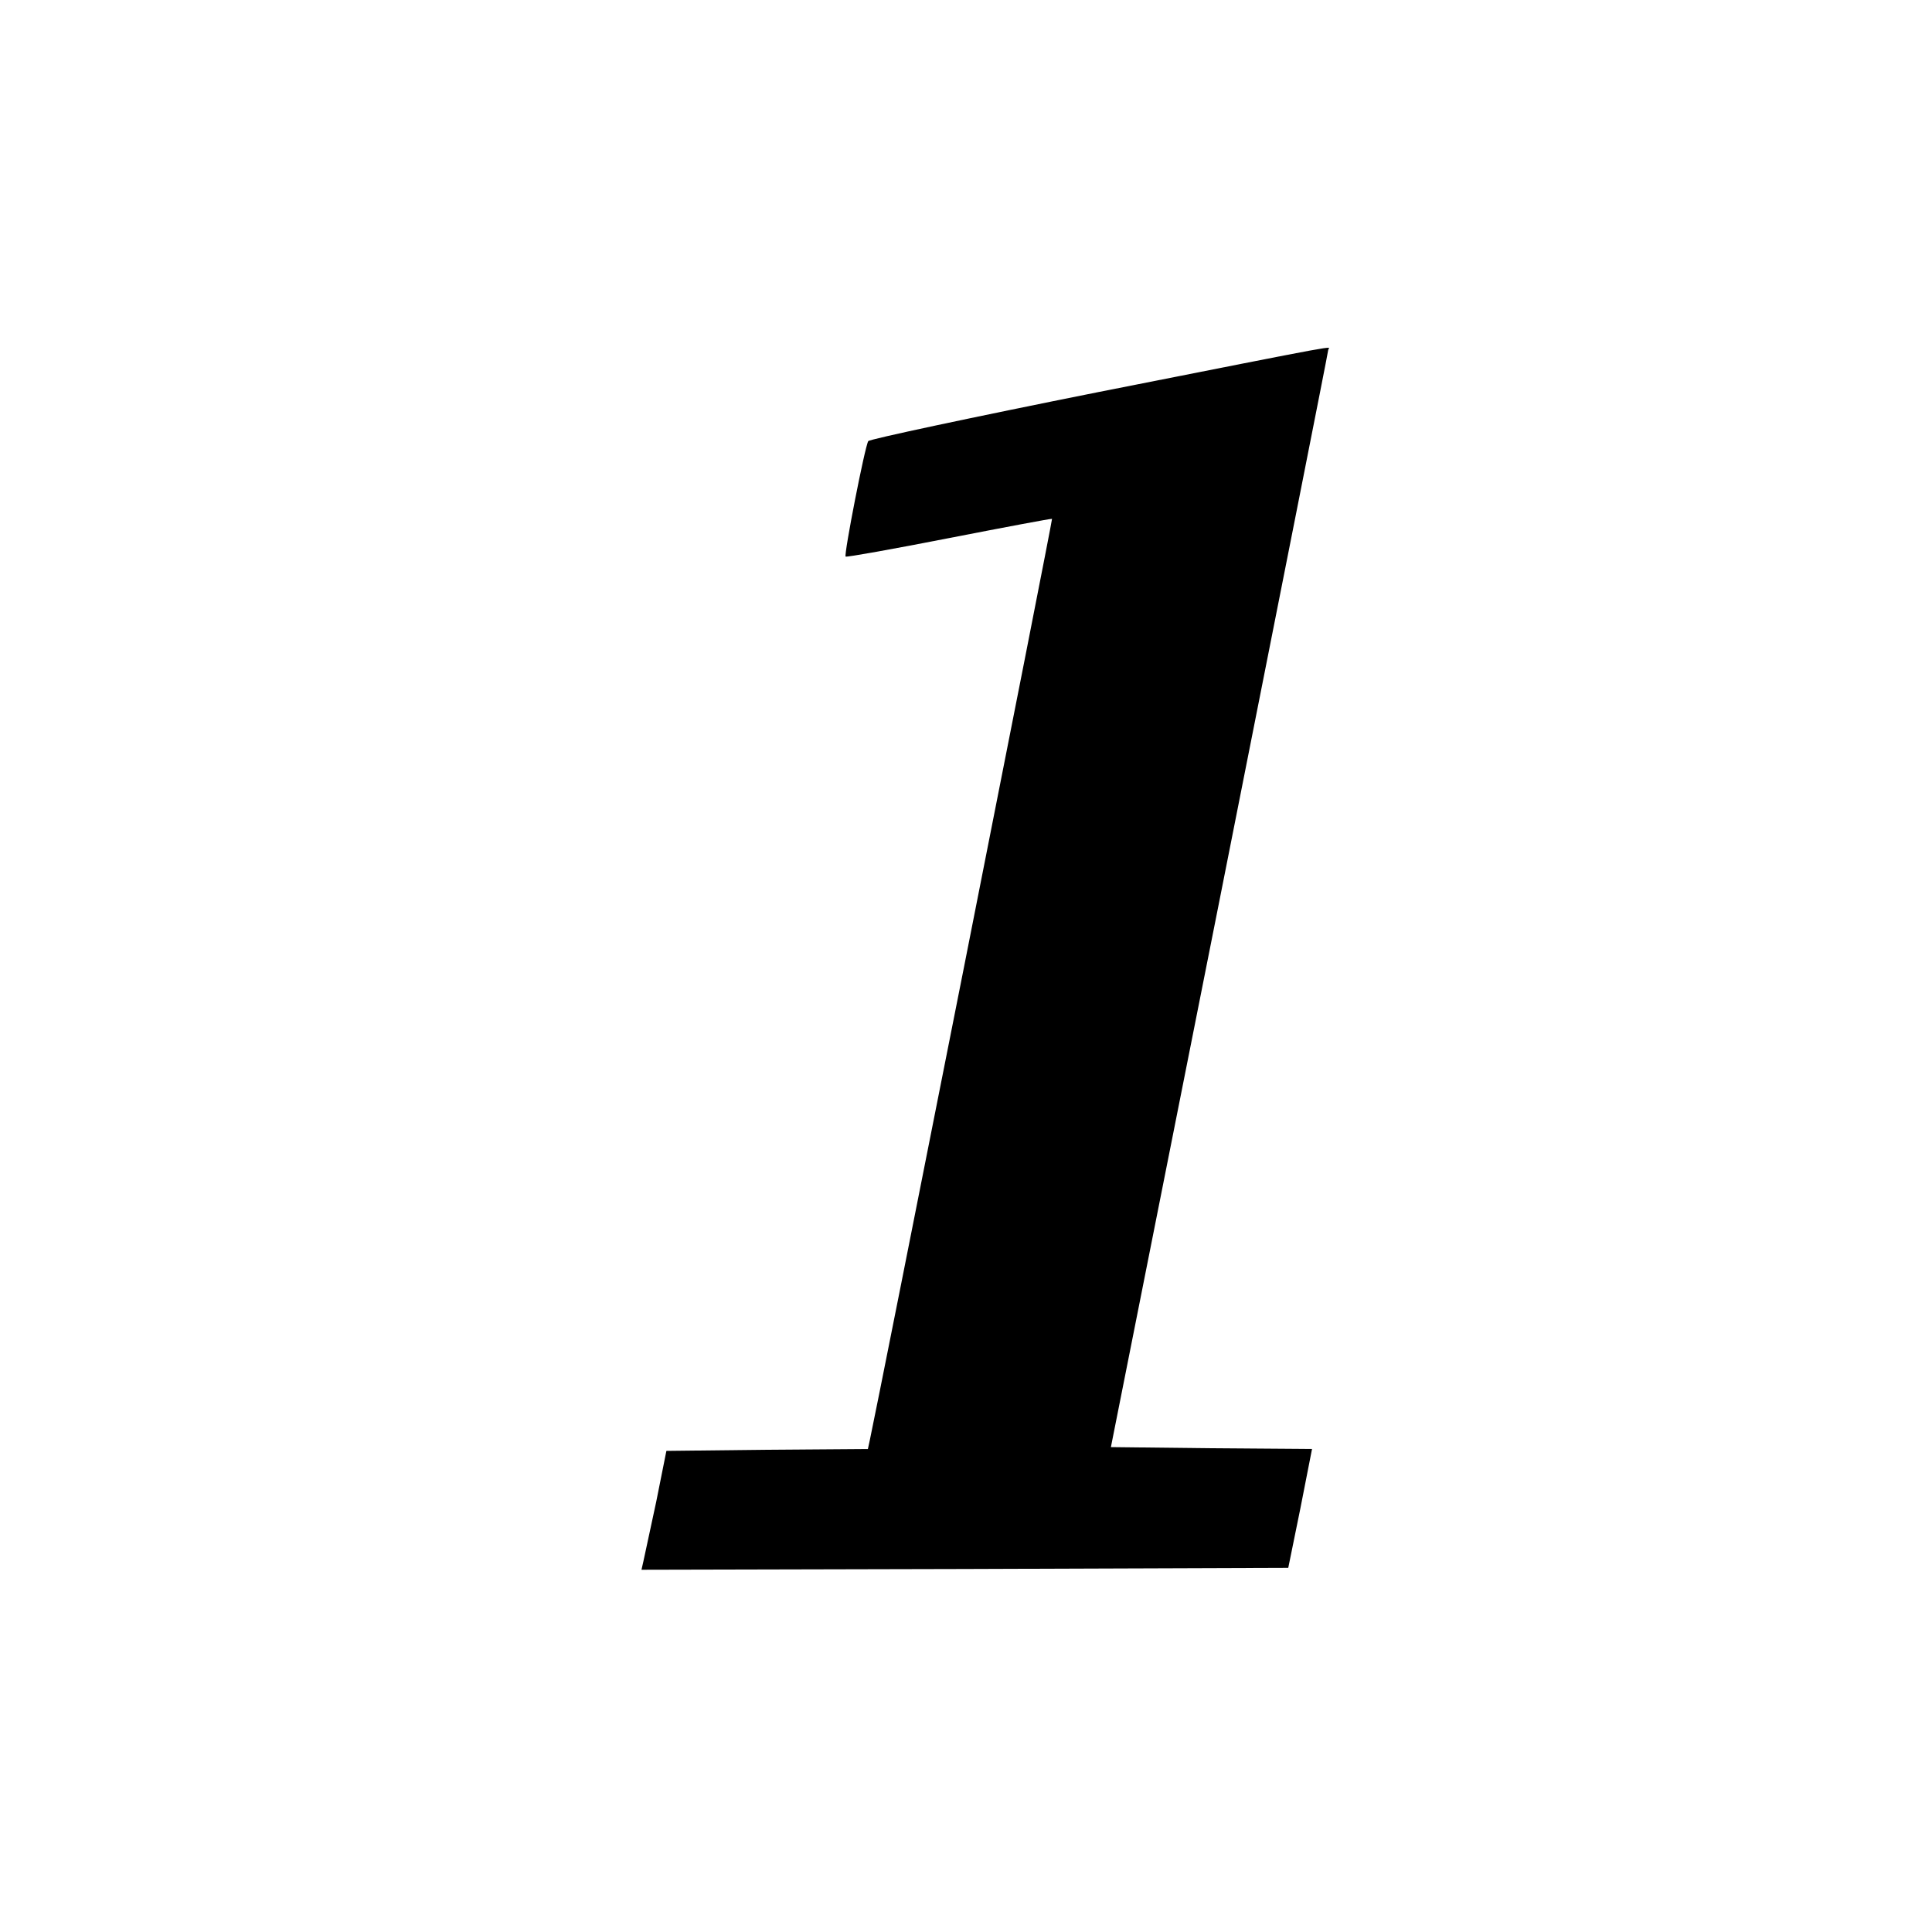
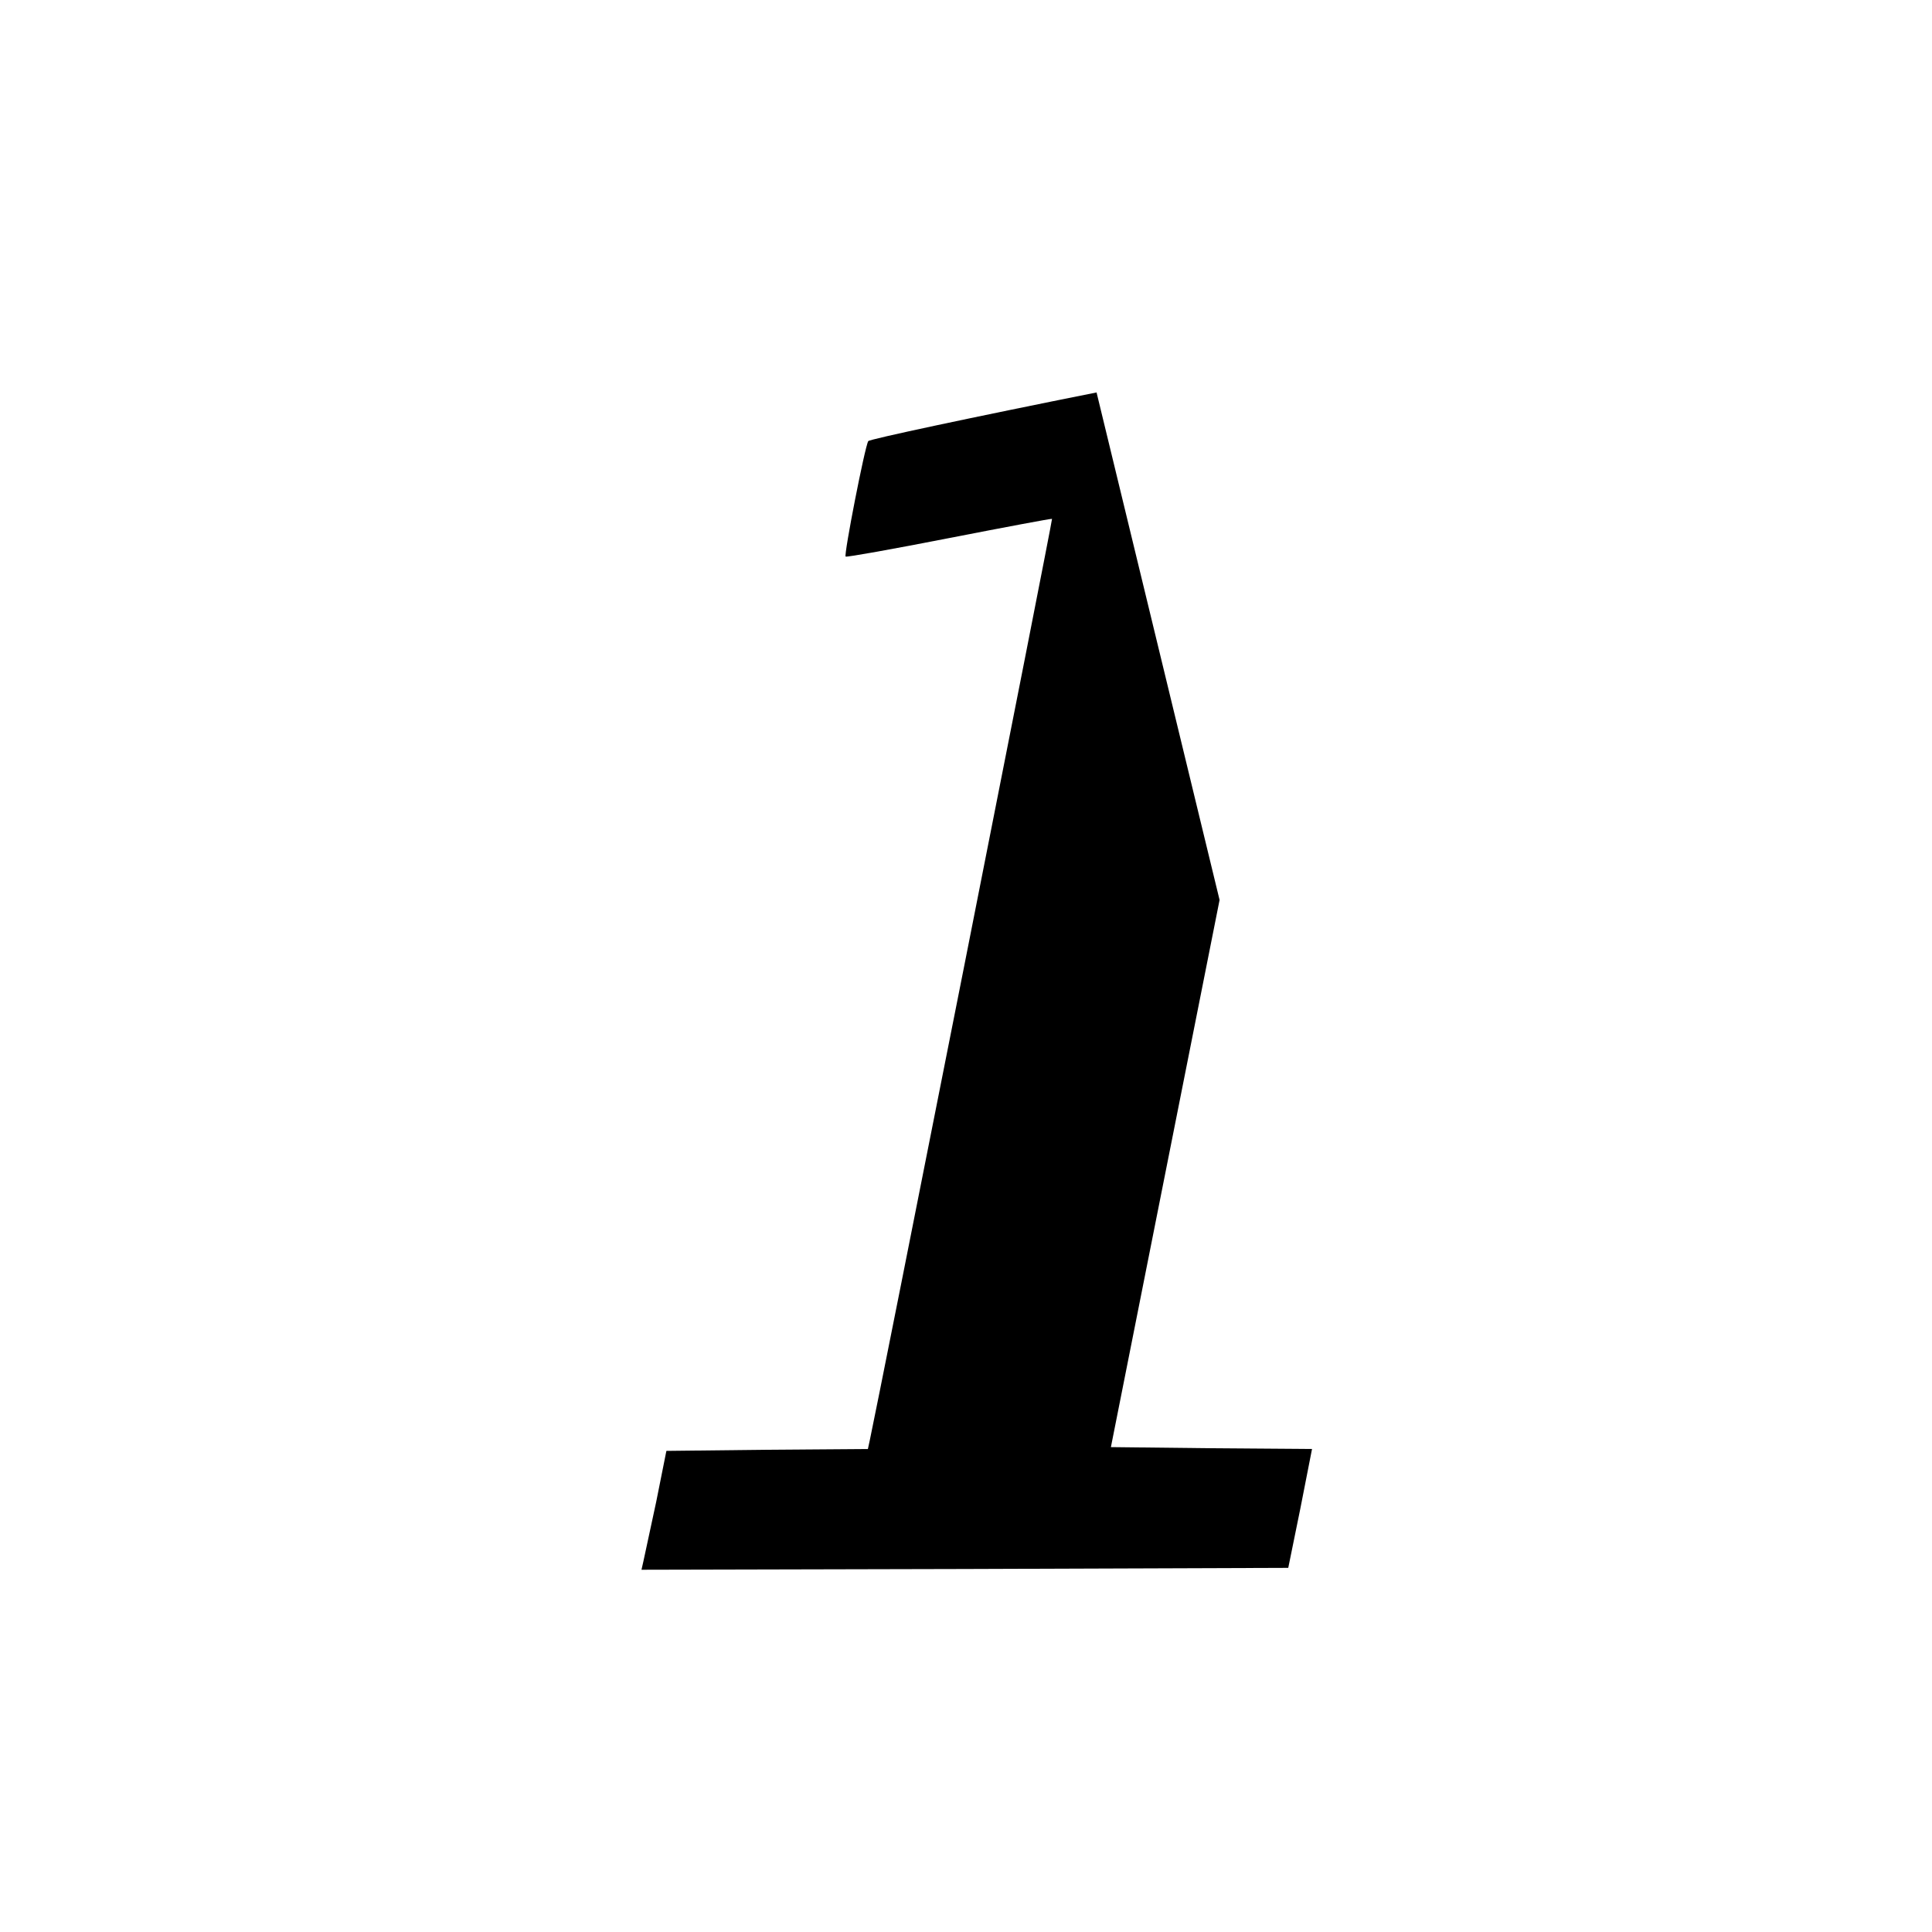
<svg xmlns="http://www.w3.org/2000/svg" version="1.0" width="512pt" height="512pt" viewBox="0 0 512 512" preserveAspectRatio="xMidYMid meet">
  <g transform="translate(0,512) scale(0.1,-0.1)" fill="#000000" stroke="none">
-     <path d="M2906 4080 c-330 -66 -602 -124 -605 -129 -9 -14 -65 -301 -60 -306 3 -2 126 20 274 49 149 29 271 52 273 51 2 -2 -464 -2356 -483 -2442 l-5 -23 -267 -2 -267 -3 -27 -135 c-16 -74 -31 -145 -34 -158 l-5 -22 857 2 857 3 32 157 31 158 -266 2 -267 3 288 1450 c158 798 288 1453 288 1458 0 9 74 23 -614 -113z" />
+     <path d="M2906 4080 c-330 -66 -602 -124 -605 -129 -9 -14 -65 -301 -60 -306 3 -2 126 20 274 49 149 29 271 52 273 51 2 -2 -464 -2356 -483 -2442 l-5 -23 -267 -2 -267 -3 -27 -135 c-16 -74 -31 -145 -34 -158 l-5 -22 857 2 857 3 32 157 31 158 -266 2 -267 3 288 1450 z" />
  </g>
</svg>